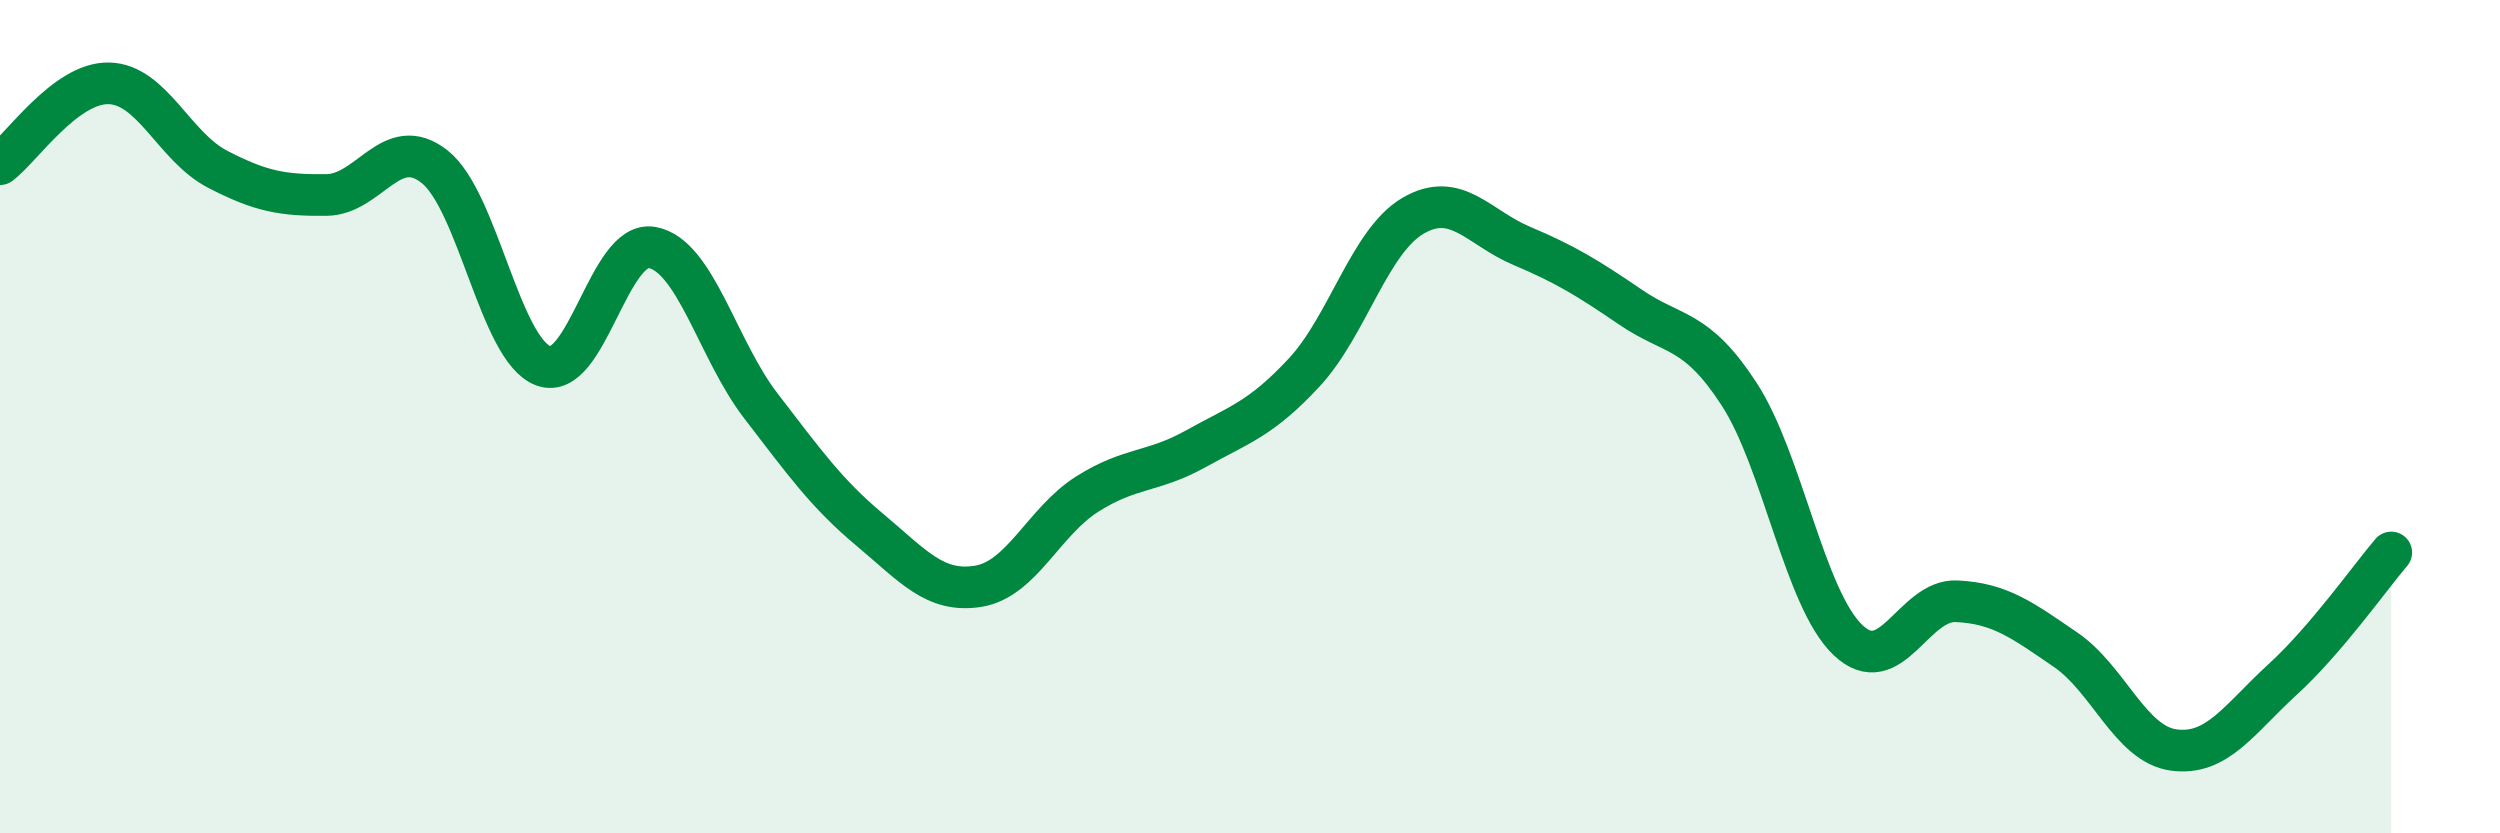
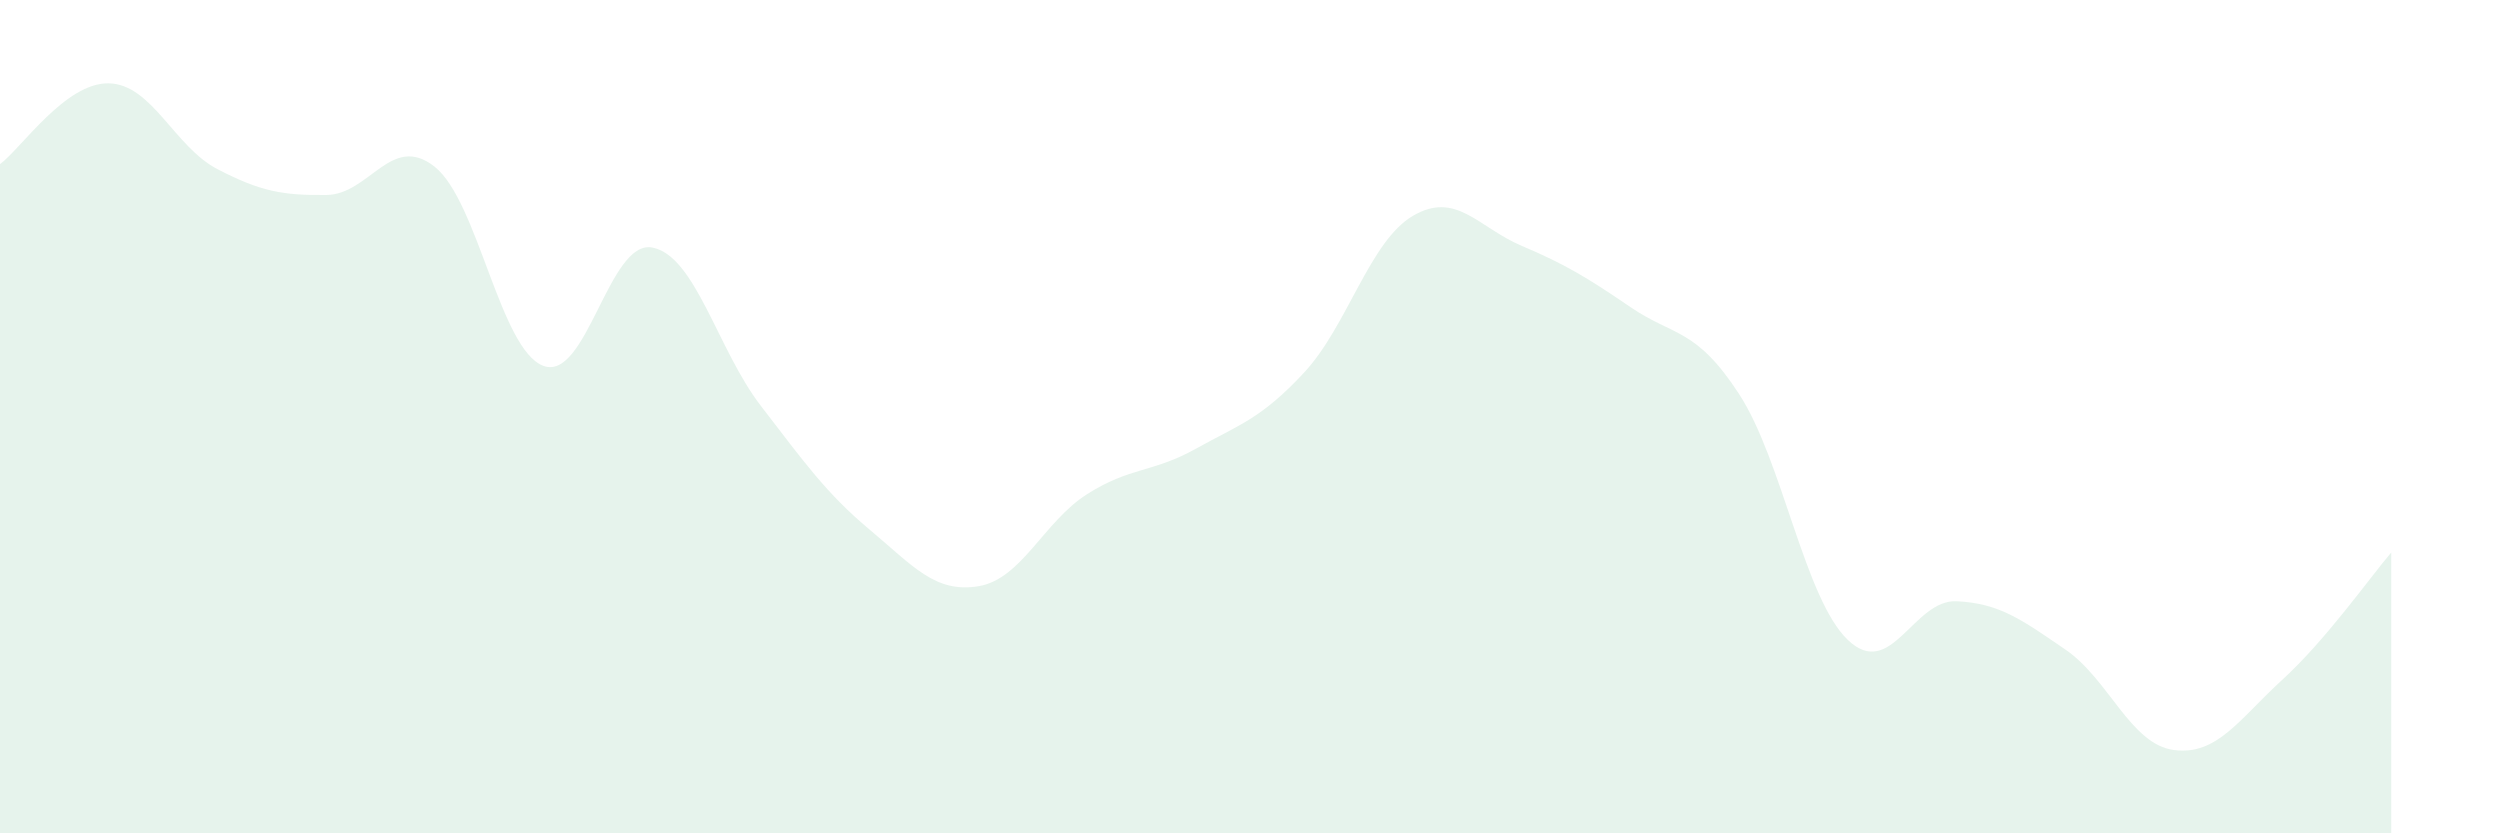
<svg xmlns="http://www.w3.org/2000/svg" width="60" height="20" viewBox="0 0 60 20">
  <path d="M 0,3.94 C 0.52,3.55 1.57,1.98 2.61,2 C 3.65,2.02 4.18,3.52 5.22,4.06 C 6.26,4.6 6.79,4.69 7.83,4.68 C 8.87,4.67 9.39,3.18 10.43,4 C 11.47,4.82 12,8.39 13.04,8.78 C 14.08,9.17 14.61,5.75 15.65,5.94 C 16.69,6.13 17.22,8.39 18.26,9.74 C 19.3,11.09 19.83,11.84 20.87,12.71 C 21.91,13.58 22.44,14.24 23.48,14.07 C 24.52,13.9 25.05,12.52 26.09,11.86 C 27.13,11.2 27.66,11.35 28.7,10.77 C 29.74,10.19 30.26,10.06 31.3,8.94 C 32.34,7.82 32.87,5.79 33.91,5.18 C 34.95,4.57 35.48,5.46 36.52,5.9 C 37.56,6.34 38.09,6.66 39.13,7.37 C 40.17,8.08 40.7,7.86 41.74,9.46 C 42.78,11.06 43.31,14.37 44.35,15.36 C 45.39,16.35 45.92,14.38 46.96,14.43 C 48,14.48 48.53,14.88 49.57,15.59 C 50.61,16.3 51.13,17.86 52.17,18 C 53.21,18.14 53.74,17.26 54.78,16.31 C 55.82,15.36 56.87,13.87 57.39,13.26L57.39 20L0 20Z" fill="#008740" opacity="0.1" stroke-linecap="round" stroke-linejoin="round" />
-   <path d="M 0,3.94 C 0.52,3.55 1.57,1.98 2.61,2 C 3.65,2.02 4.18,3.52 5.22,4.06 C 6.26,4.6 6.79,4.69 7.83,4.68 C 8.87,4.67 9.39,3.18 10.43,4 C 11.47,4.82 12,8.39 13.04,8.78 C 14.08,9.17 14.61,5.75 15.65,5.94 C 16.69,6.13 17.22,8.39 18.26,9.74 C 19.3,11.09 19.83,11.84 20.87,12.71 C 21.91,13.58 22.44,14.24 23.48,14.07 C 24.52,13.9 25.05,12.52 26.09,11.86 C 27.13,11.2 27.66,11.35 28.7,10.77 C 29.74,10.19 30.26,10.06 31.3,8.94 C 32.34,7.82 32.87,5.79 33.91,5.18 C 34.95,4.57 35.48,5.46 36.52,5.9 C 37.56,6.34 38.09,6.66 39.13,7.37 C 40.17,8.08 40.7,7.86 41.74,9.46 C 42.78,11.06 43.31,14.37 44.35,15.36 C 45.39,16.35 45.92,14.38 46.96,14.43 C 48,14.48 48.53,14.88 49.57,15.59 C 50.61,16.3 51.13,17.86 52.17,18 C 53.21,18.14 53.74,17.26 54.78,16.31 C 55.82,15.36 56.87,13.87 57.39,13.26" stroke="#008740" stroke-width="1" fill="none" stroke-linecap="round" stroke-linejoin="round" />
</svg>